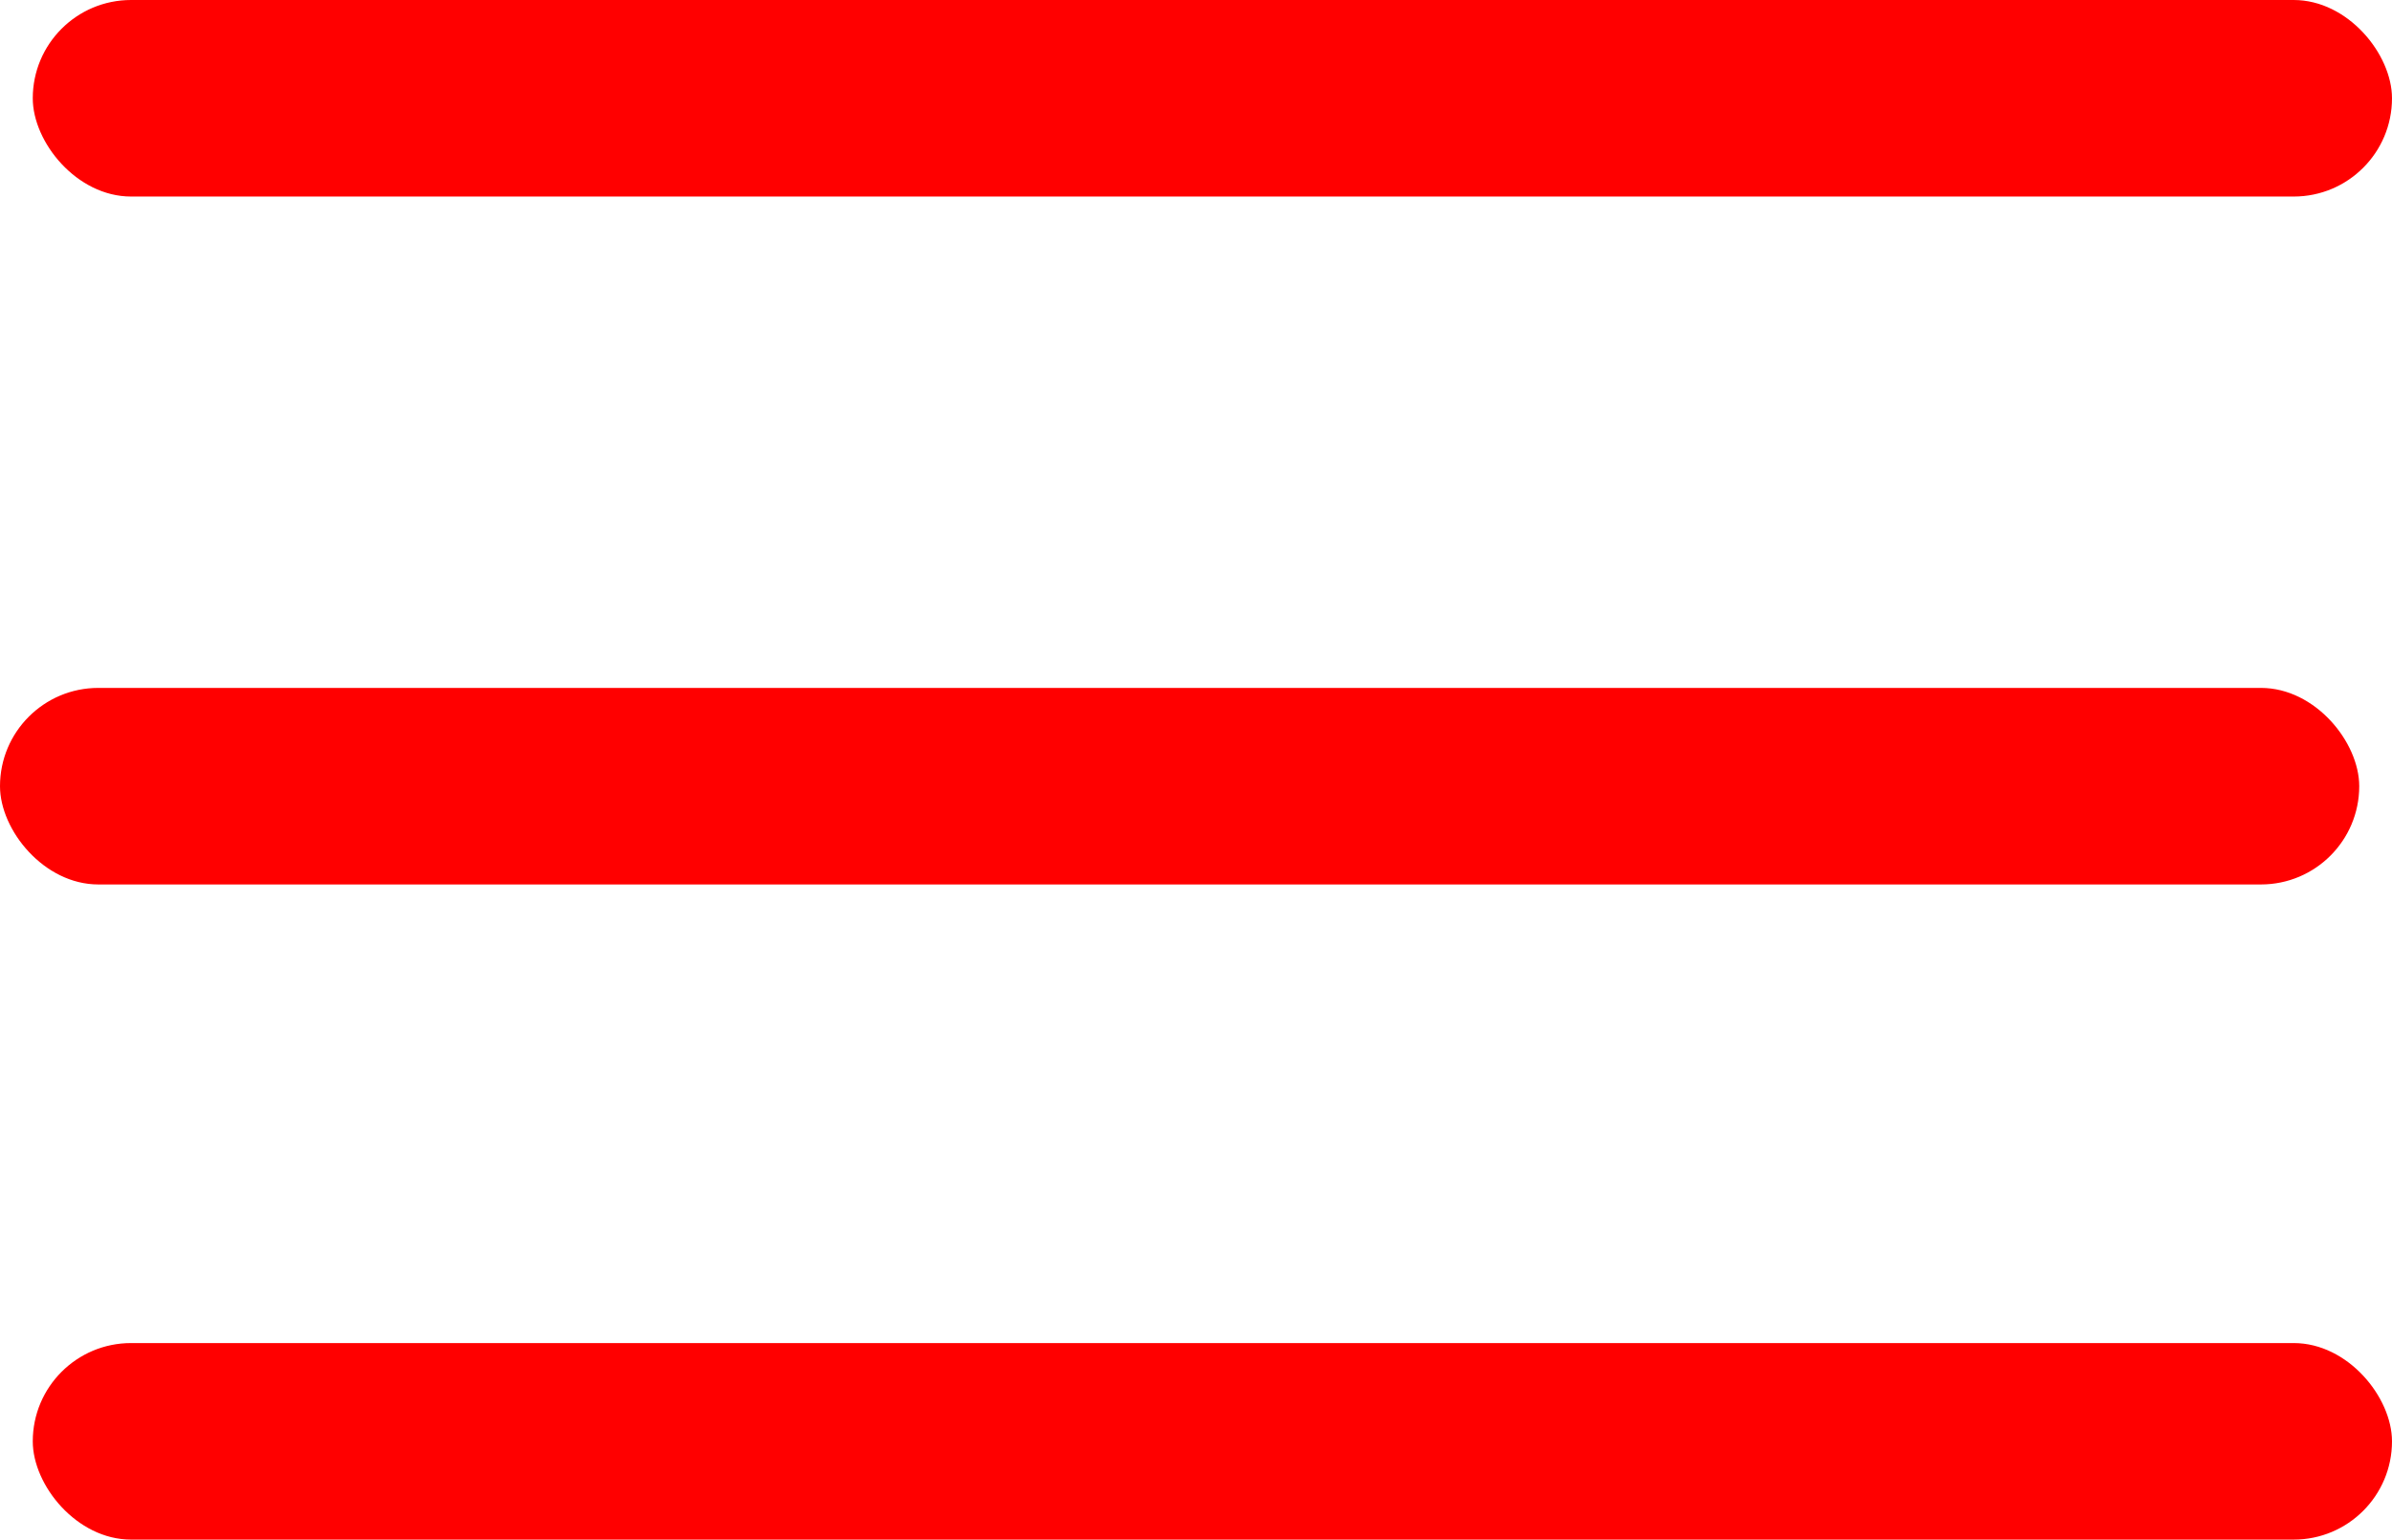
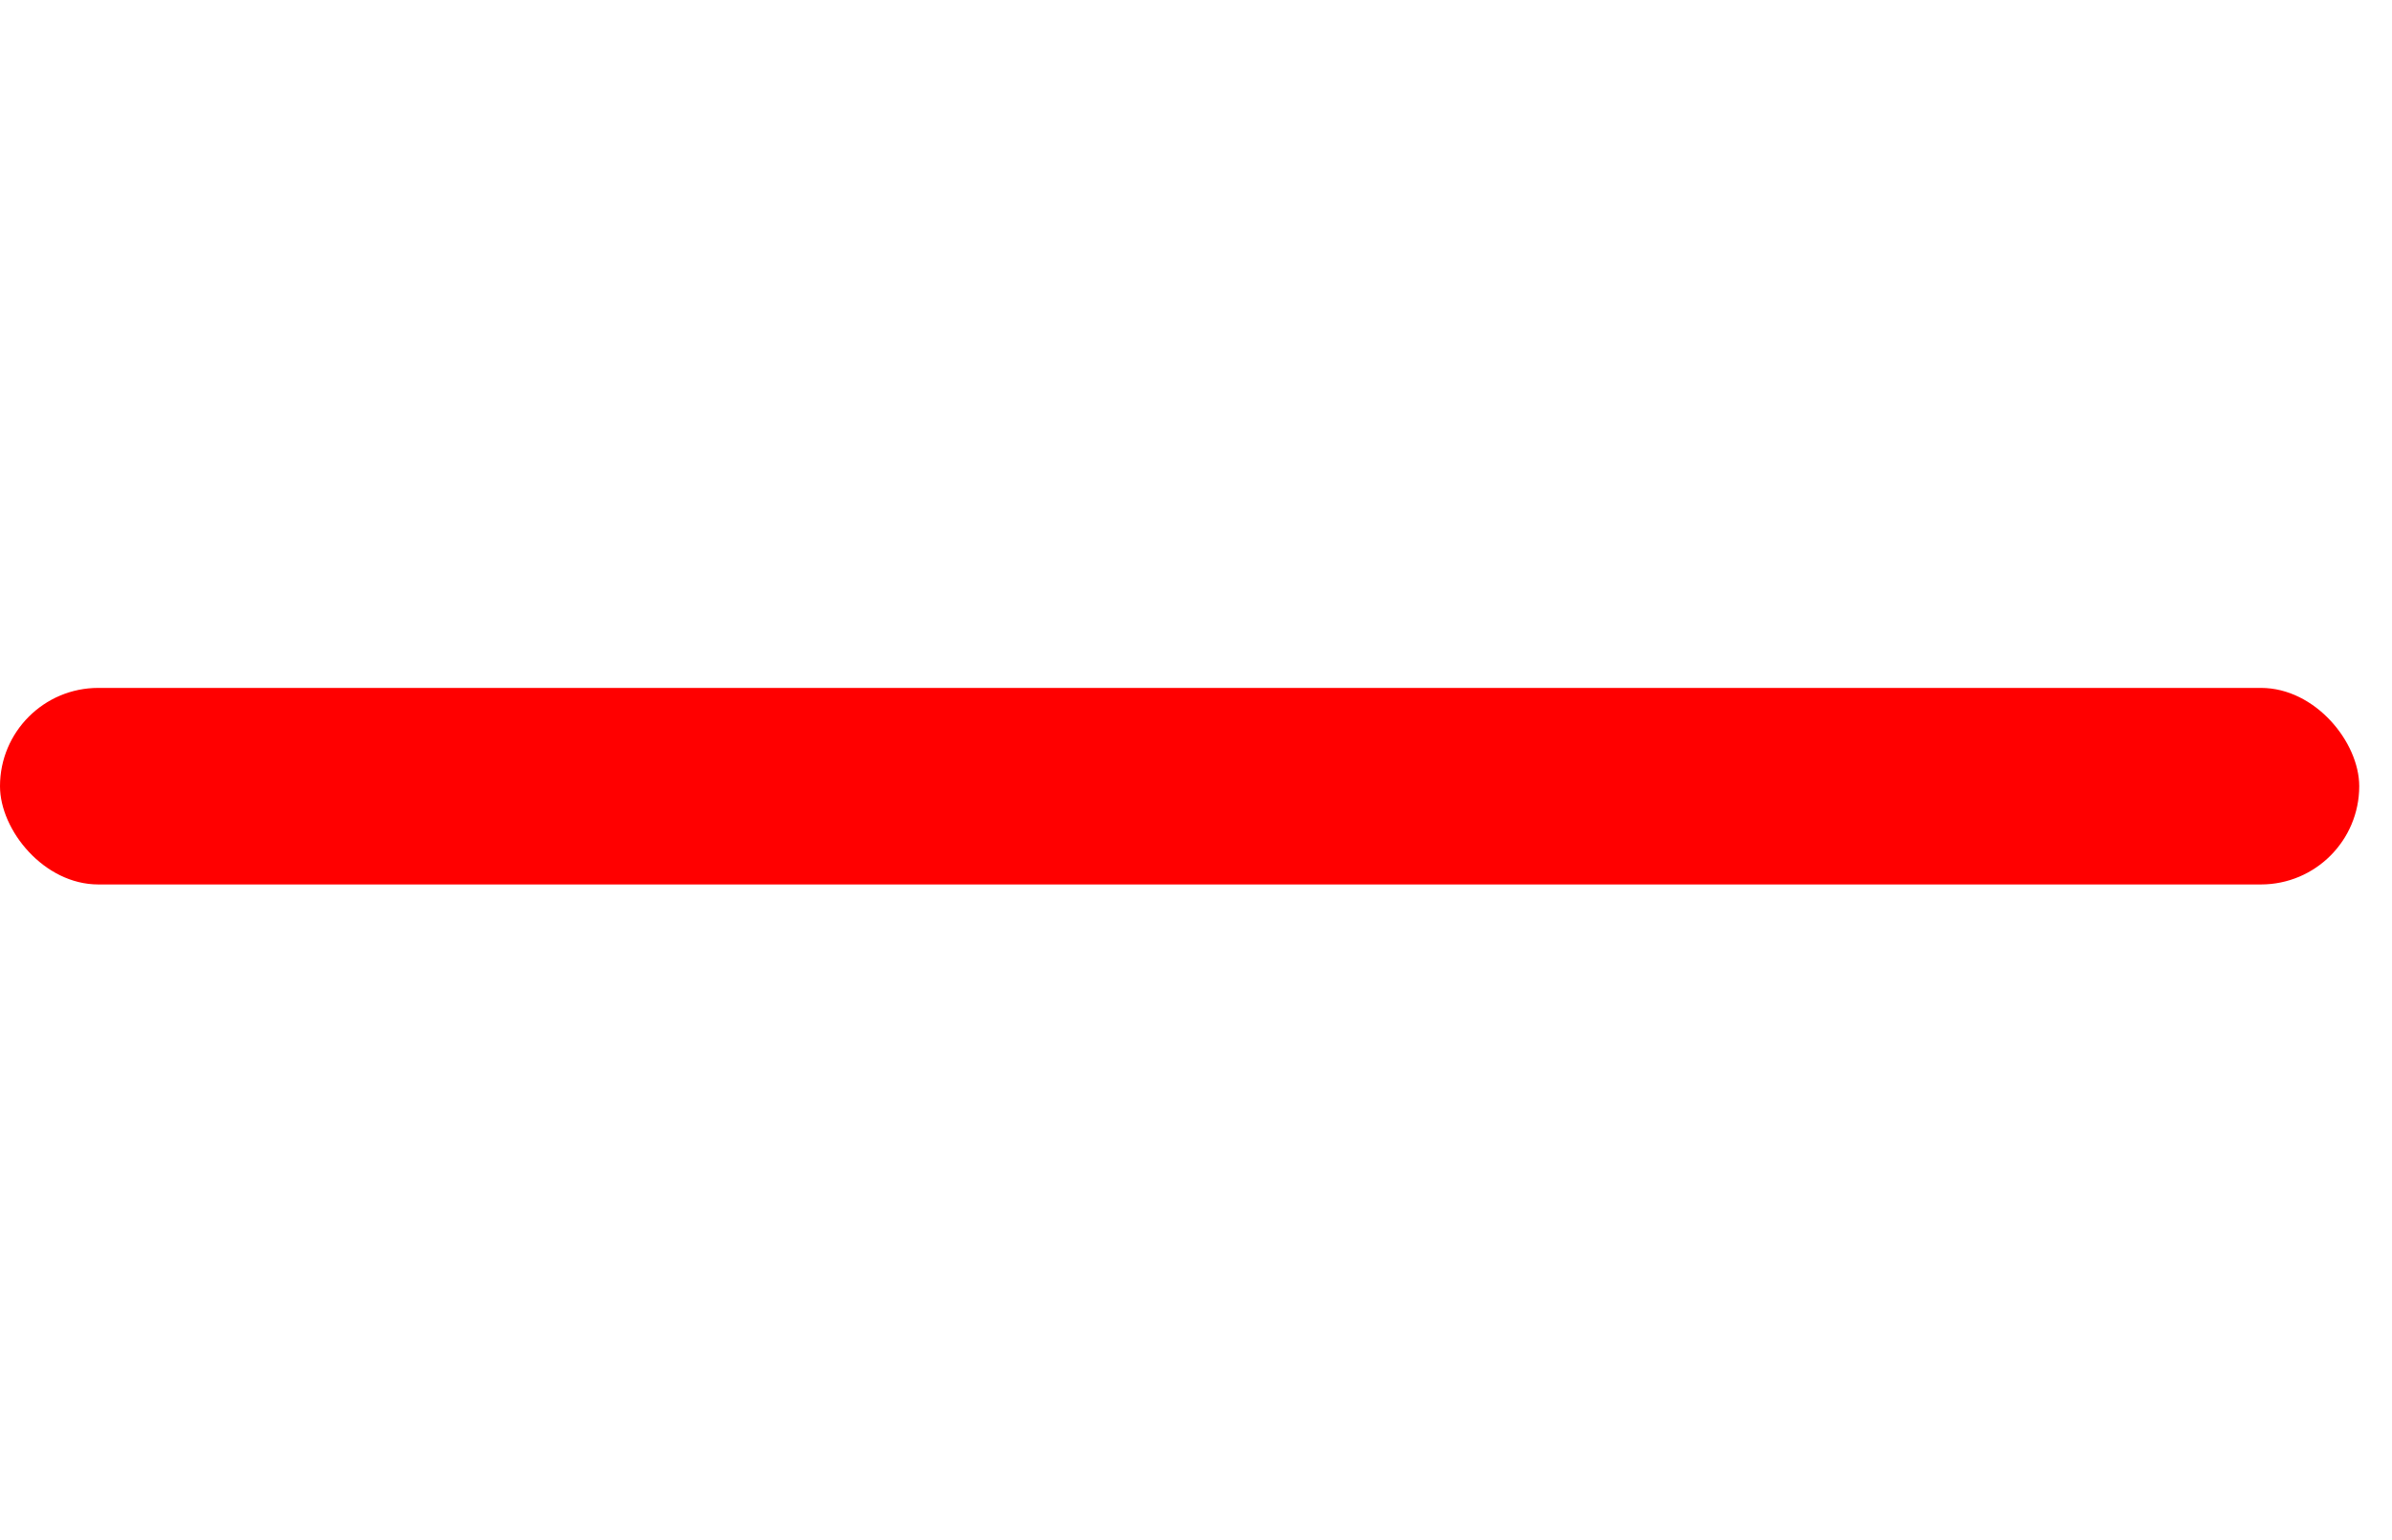
<svg xmlns="http://www.w3.org/2000/svg" width="73" height="47" viewBox="0 0 73 47" fill="none">
-   <rect x="1" width="72" height="6" rx="3" fill="#FF0000" />
  <rect y="21" width="72" height="6" rx="3" fill="#FF0000" />
-   <rect x="1" y="41" width="72" height="6" rx="3" fill="#FF0000" />
</svg>